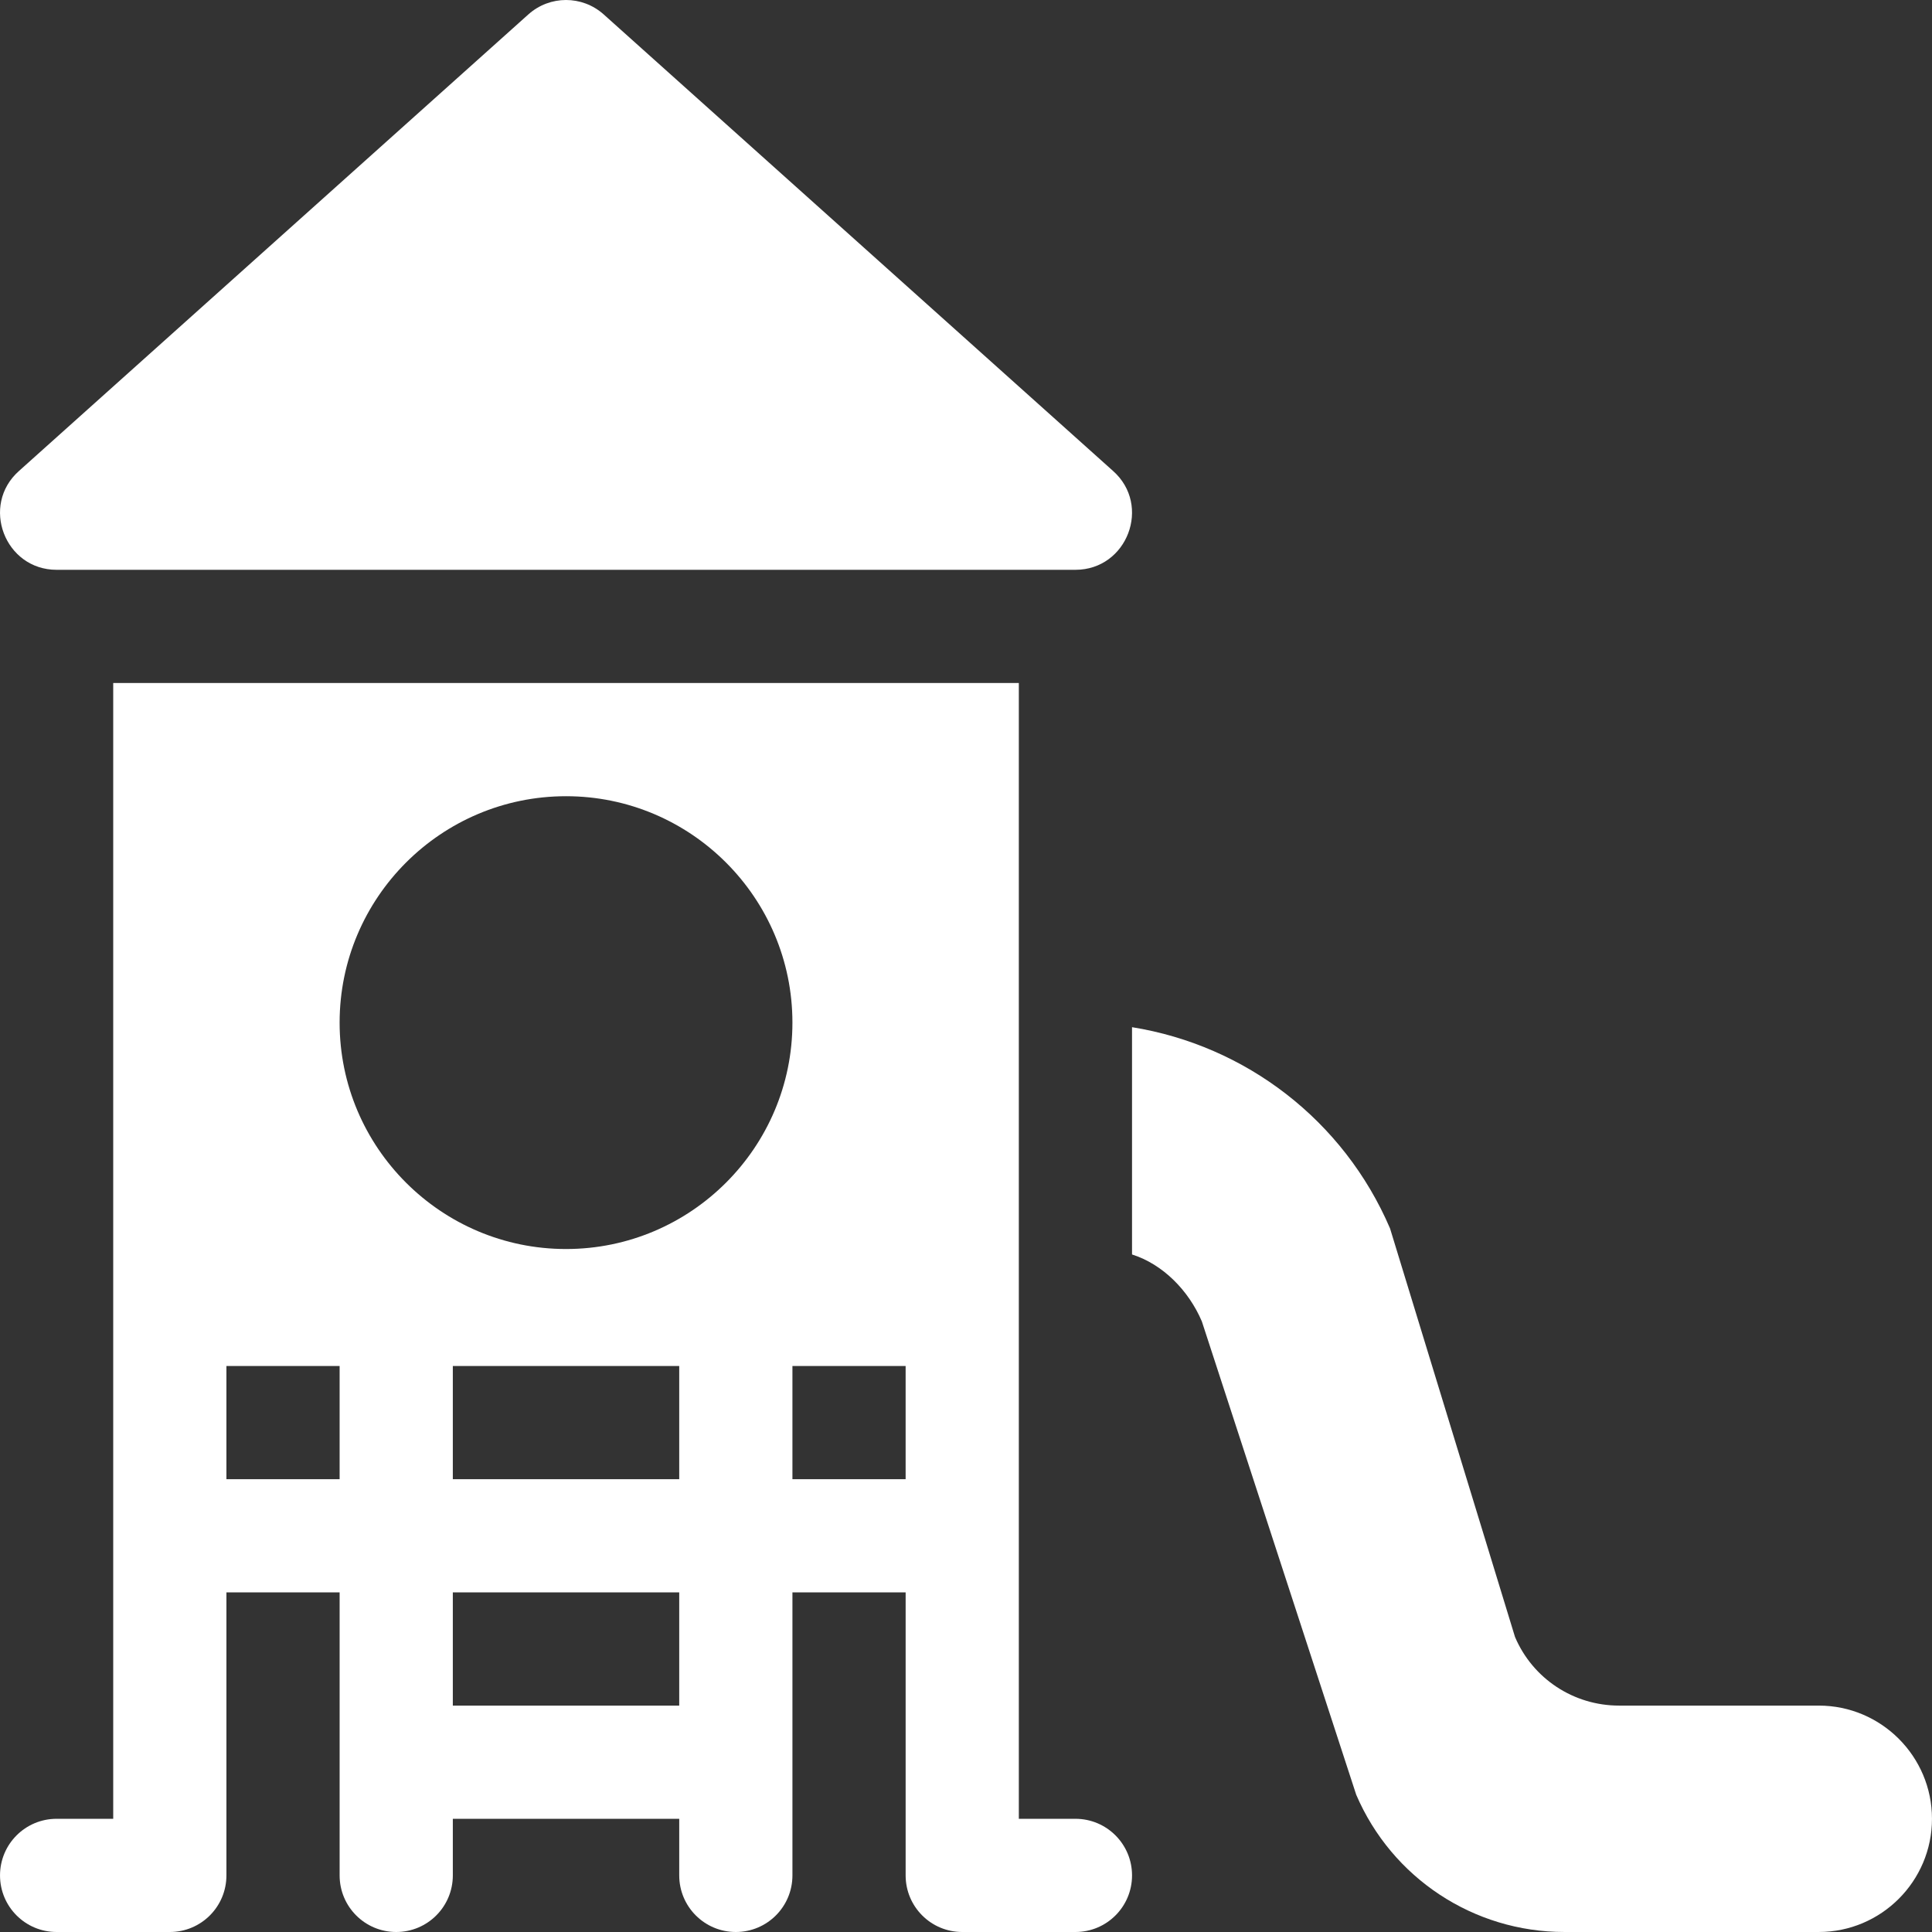
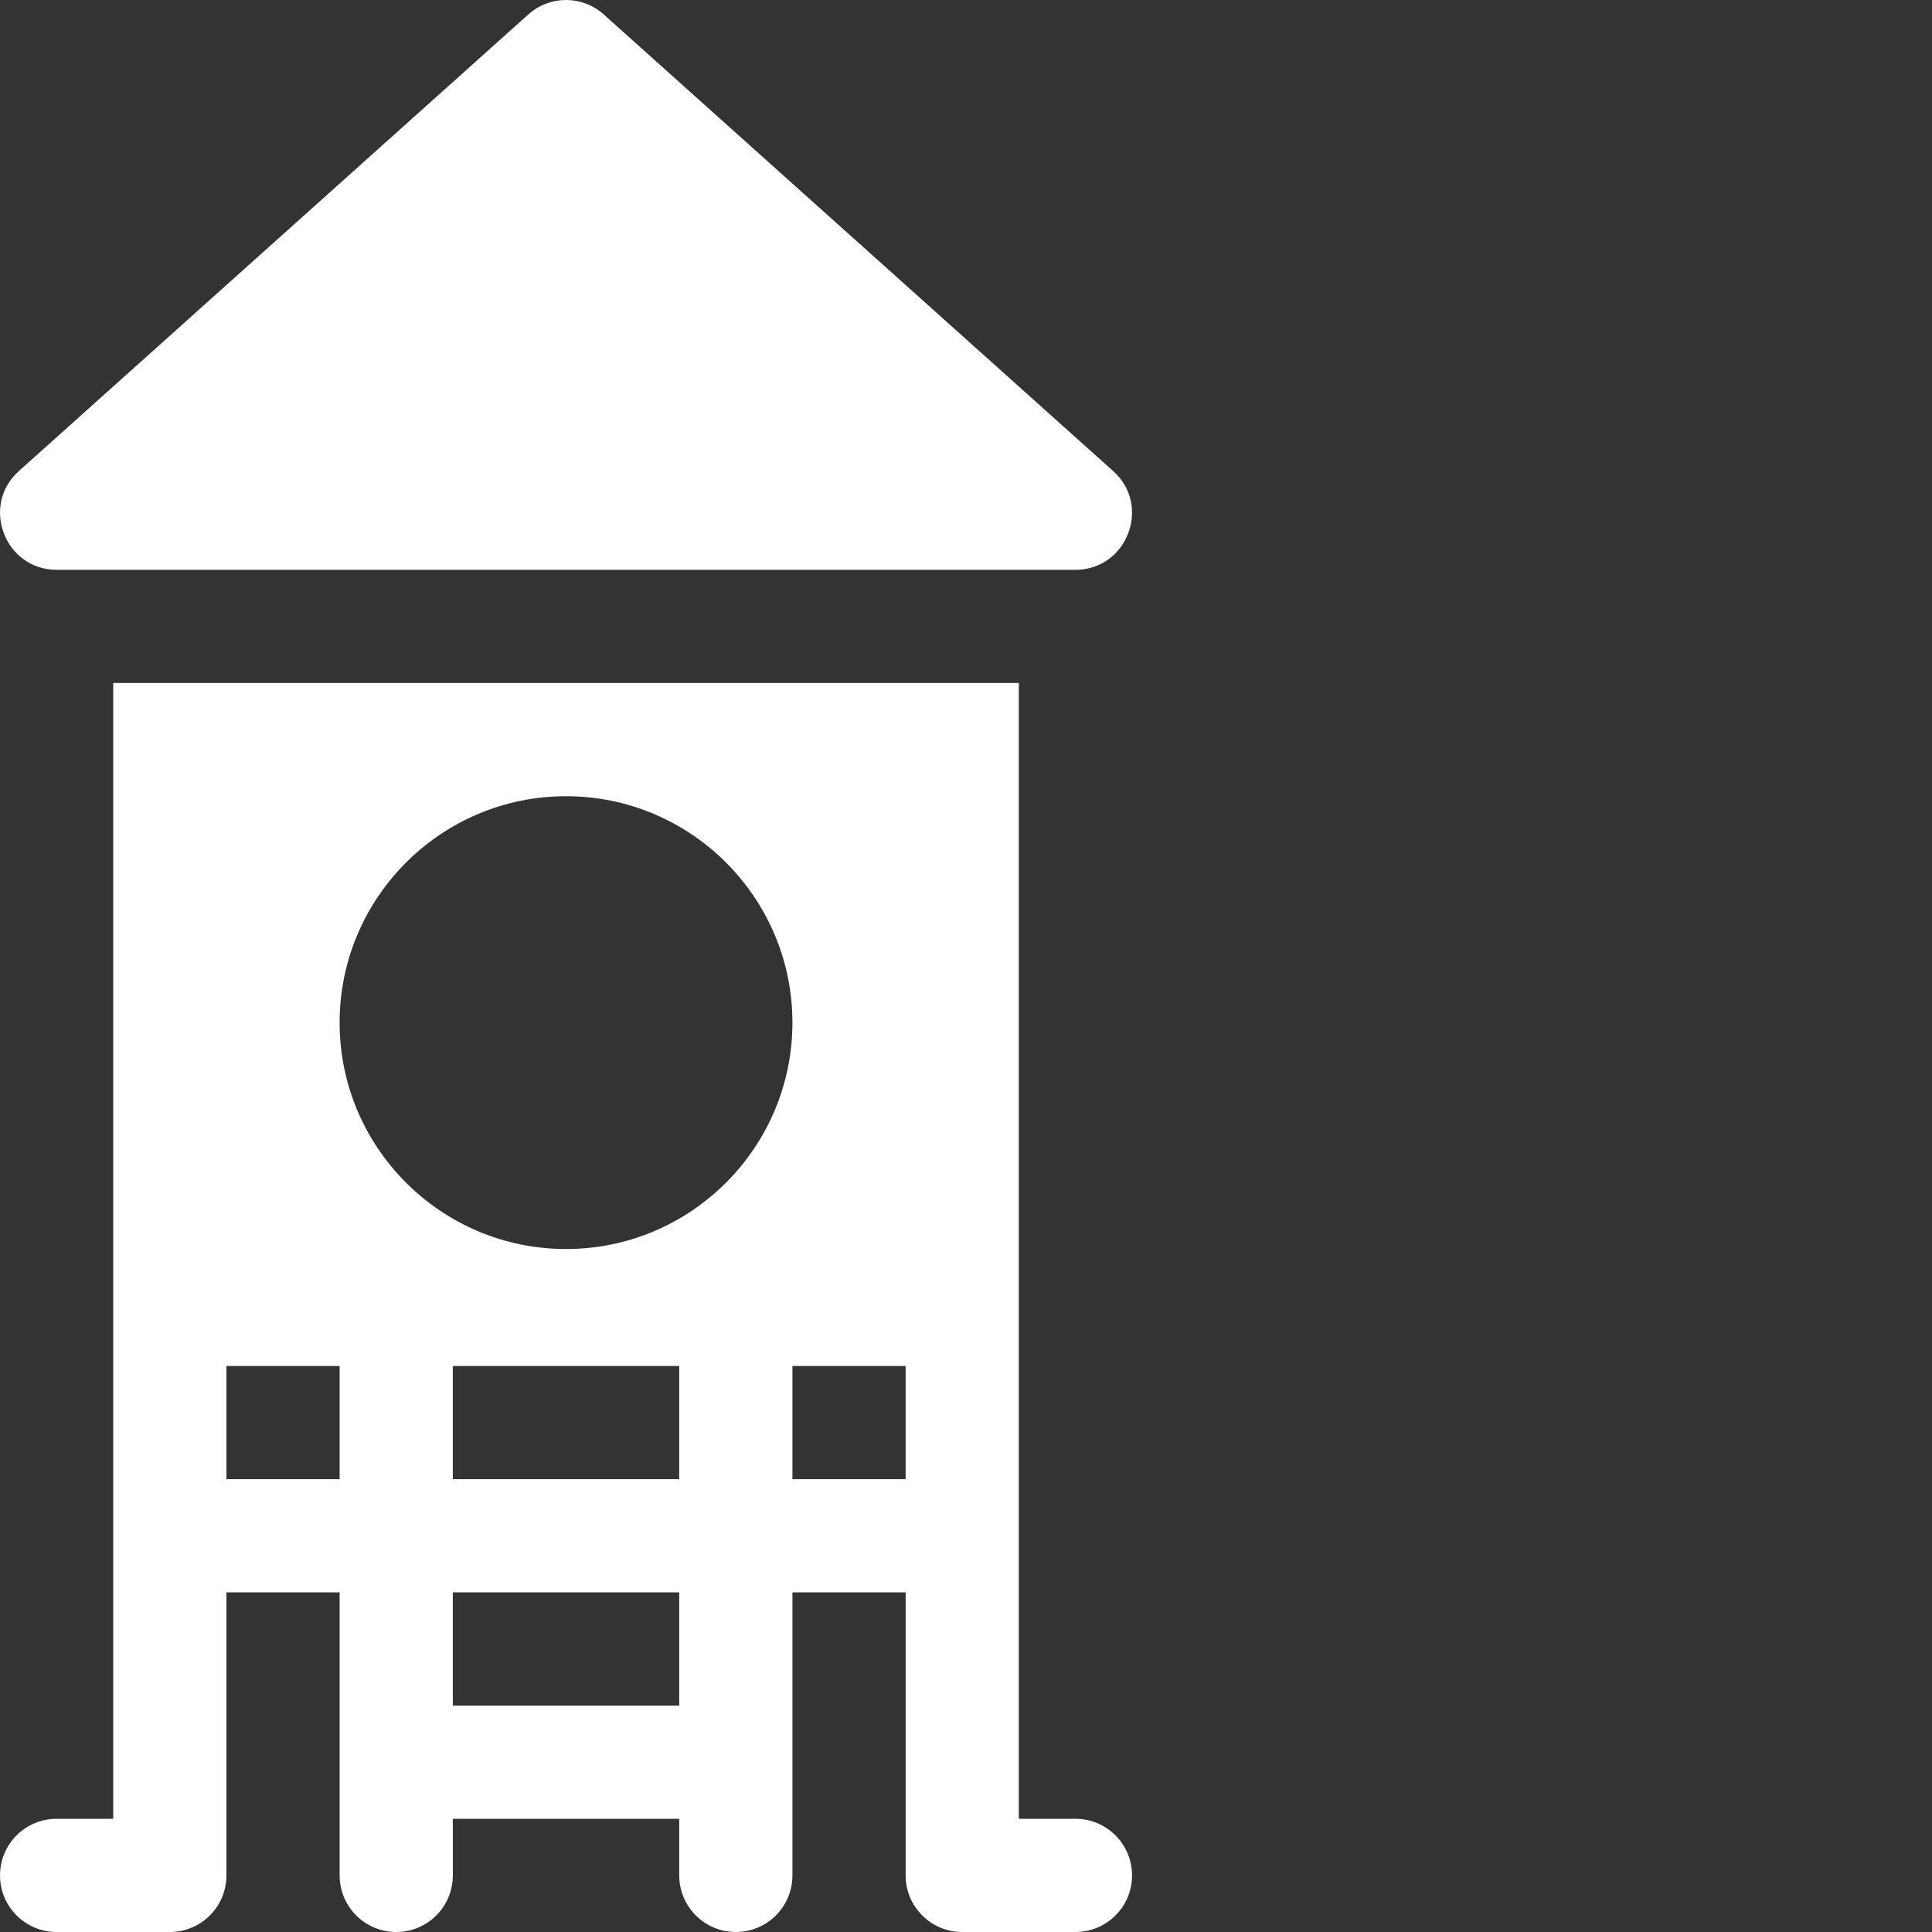
<svg xmlns="http://www.w3.org/2000/svg" version="1.1" width="512" height="512" x="0" y="0" viewBox="0 0 512 512" style="enable-background:new 0 0 512 512" xml:space="preserve">
  <rect x="0" y="0" width="512" height="512" fill="#333333" stroke="none" />
  <g>
    <g>
      <g>
        <path d="M294.961,124.799L159.963,3.801c-5.684-5.068-14.238-5.068-19.922,0L5.043,124.799    c-10.279,9.116-3.777,26.206,9.961,26.206H285C298.739,151.005,305.24,133.914,294.961,124.799z" fill="#ffffff" data-original="#000000" style="" />
      </g>
    </g>
    <g>
      <g>
        <path d="M285,482h-15c0-109.56,0-194.658,0-300.996H30.004c0,106.319,0,191.441,0,300.996h-15c-8.291,0-15,6.709-15,15    c0,8.291,6.709,15,15,15h30c8.291,0,15-6.709,15-15v-74.999h30V497c0,8.291,6.709,15,15,15s15-6.709,15-15v-15h59.999v15    c0,8.291,6.709,15,15,15s15-6.709,15-15v-74.999h30V497c0,8.291,6.709,15,15,15h30c8.291,0,15-6.709,15-15    C300,488.709,293.291,482,285,482z M90.003,392.002h-30v-30h30V392.002z M180.002,452.001h-59.999v-30h59.999V452.001z     M180.002,392.002h-59.999v-30h59.999V392.002z M150.002,331.003c-33.091,0-59.999-26.909-59.999-59.999    c0-33.091,26.909-59.999,59.999-59.999c33.091,0,59.999,26.909,59.999,59.999S183.093,331.003,150.002,331.003z M240.001,392.002    h-30v-30h30V392.002z" fill="#ffffff" data-original="#000000" style="" />
      </g>
    </g>
    <g>
      <g>
-         <path d="M481.997,452.001h-52.932c-12.041,0-22.866-7.134-27.568-18.179l-33.12-108.27    c-12.279-28.663-38.261-48.489-68.378-53.336v60.232c8.183,2.589,15.026,9.569,18.501,17.732l40.912,125.447    c9.478,22.09,31.113,36.371,55.15,36.371h67.434c16.538,0,30-13.462,30-30S498.535,452.001,481.997,452.001z" fill="#ffffff" data-original="#000000" style="" />
-       </g>
+         </g>
    </g>
    <g>
</g>
    <g>
</g>
    <g>
</g>
    <g>
</g>
    <g>
</g>
    <g>
</g>
    <g>
</g>
    <g>
</g>
    <g>
</g>
    <g>
</g>
    <g>
</g>
    <g>
</g>
    <g>
</g>
    <g>
</g>
    <g>
</g>
  </g>
</svg>